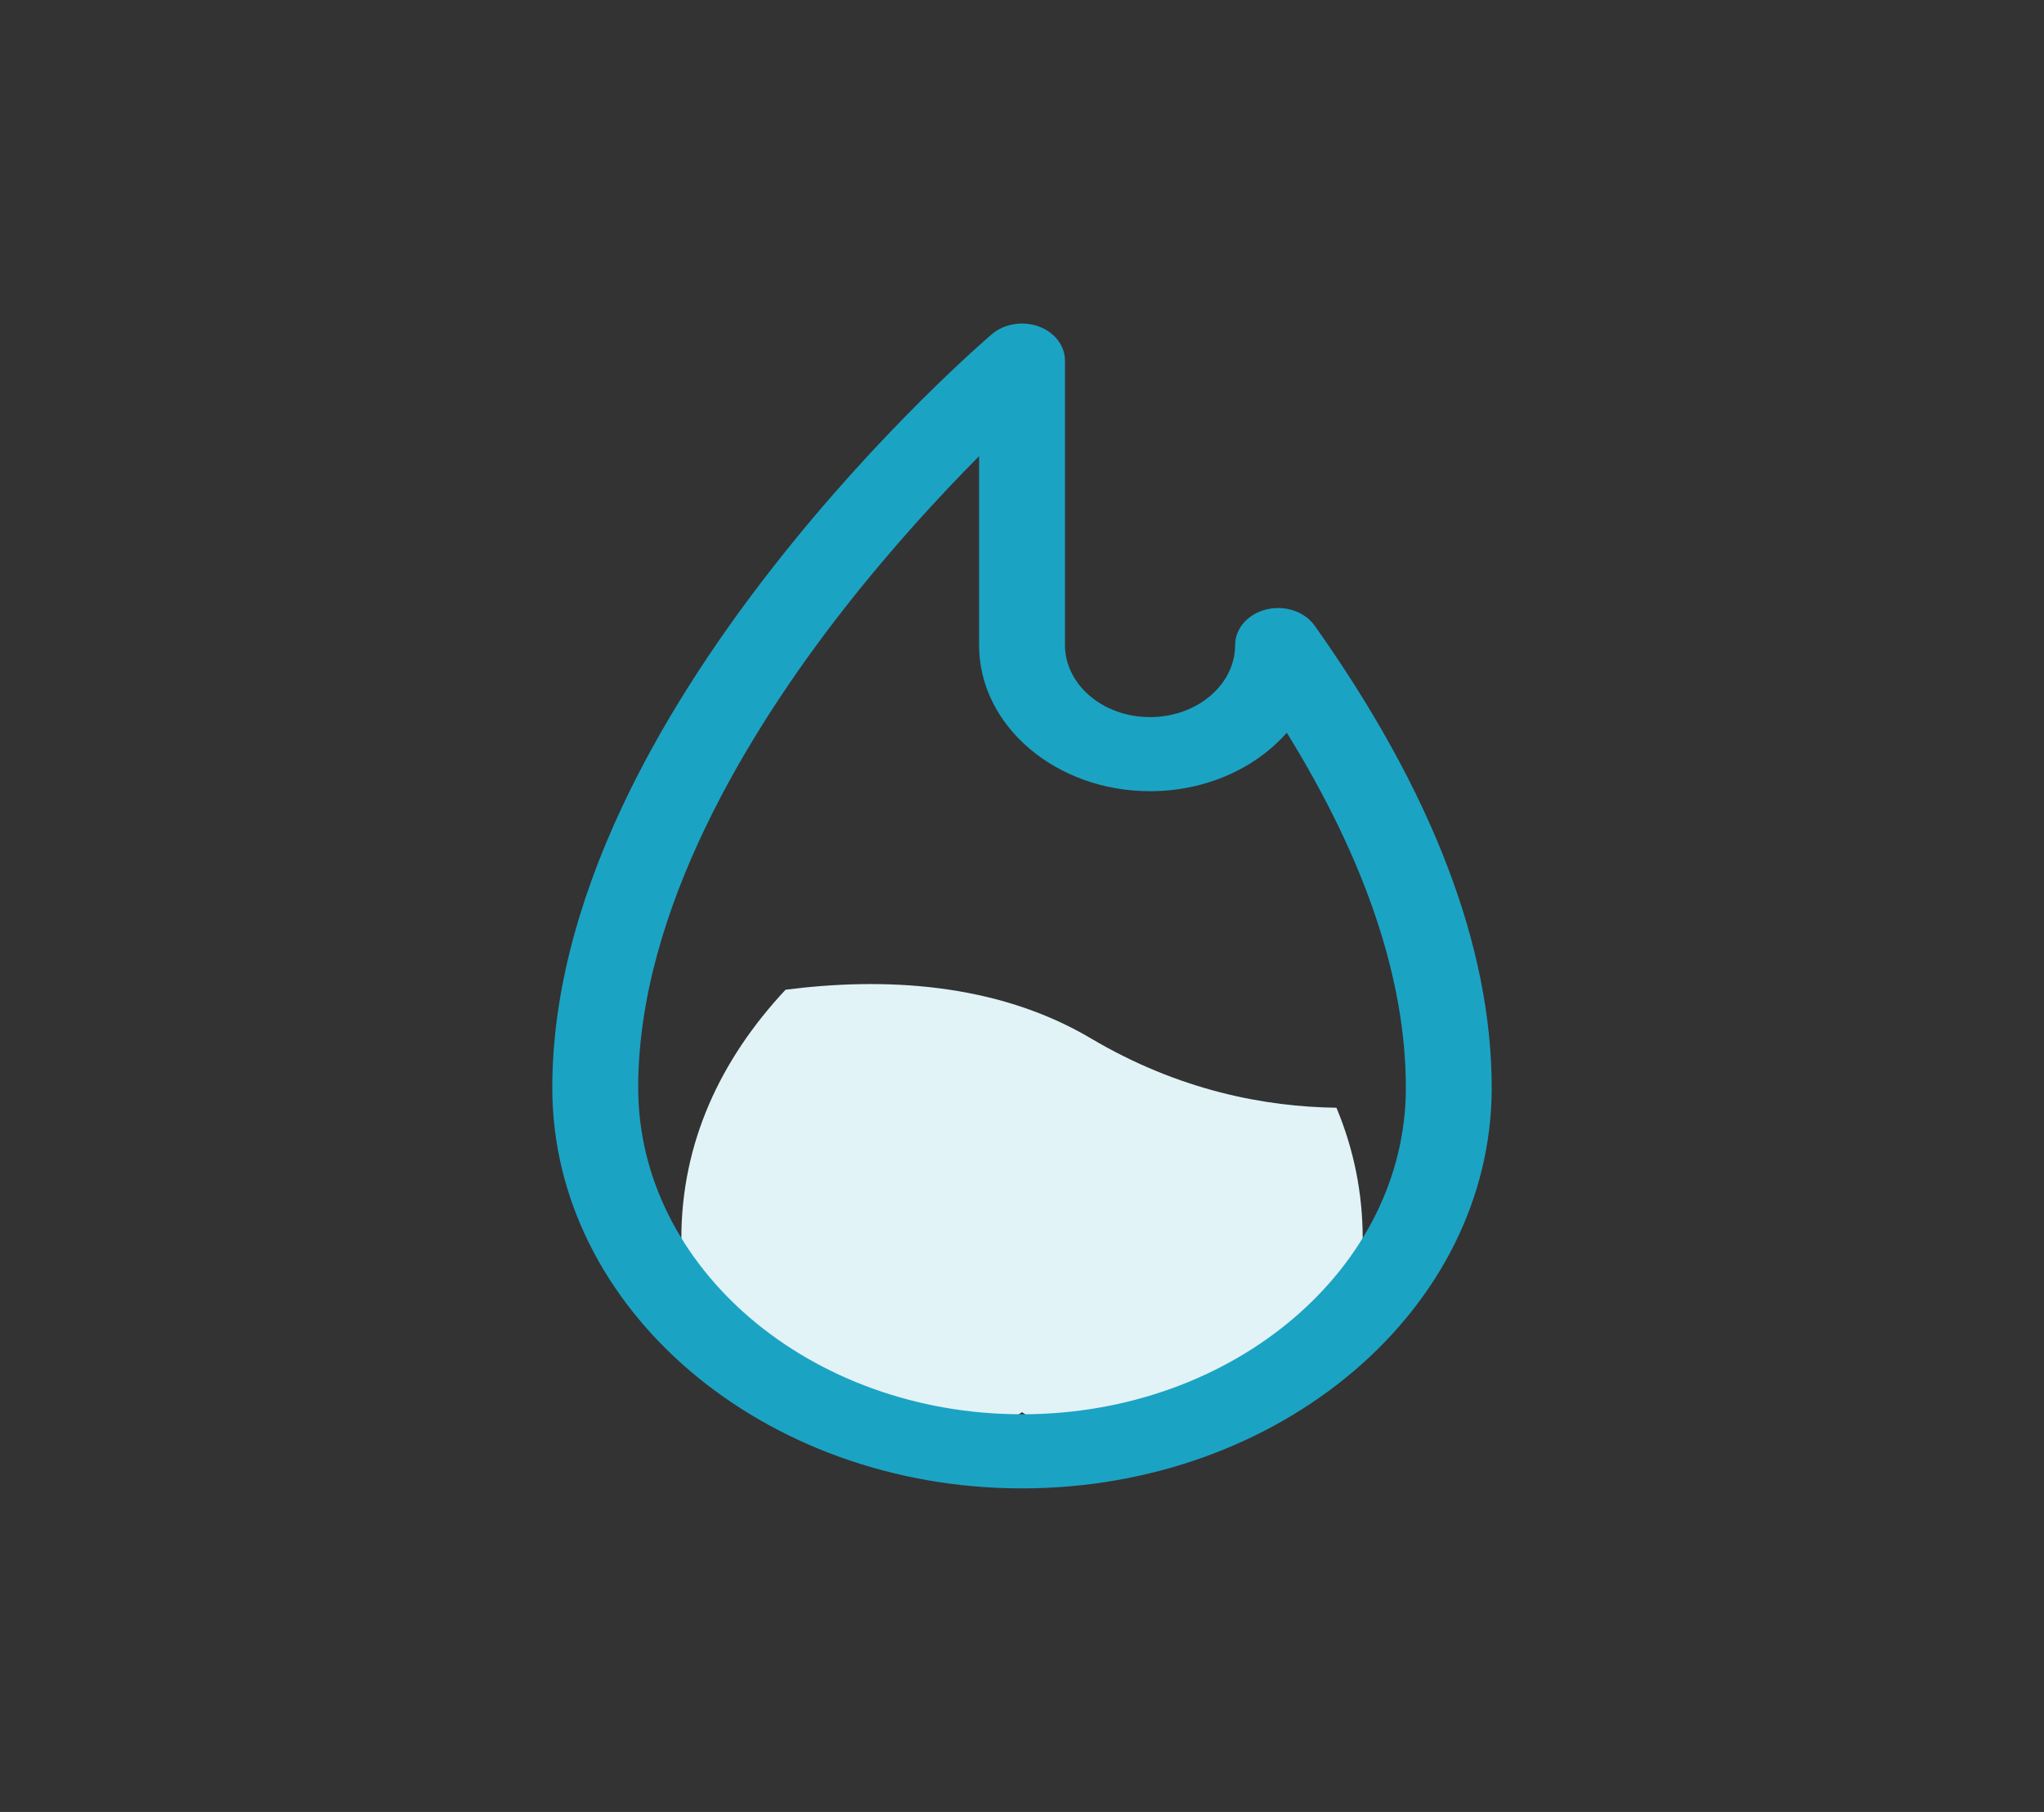
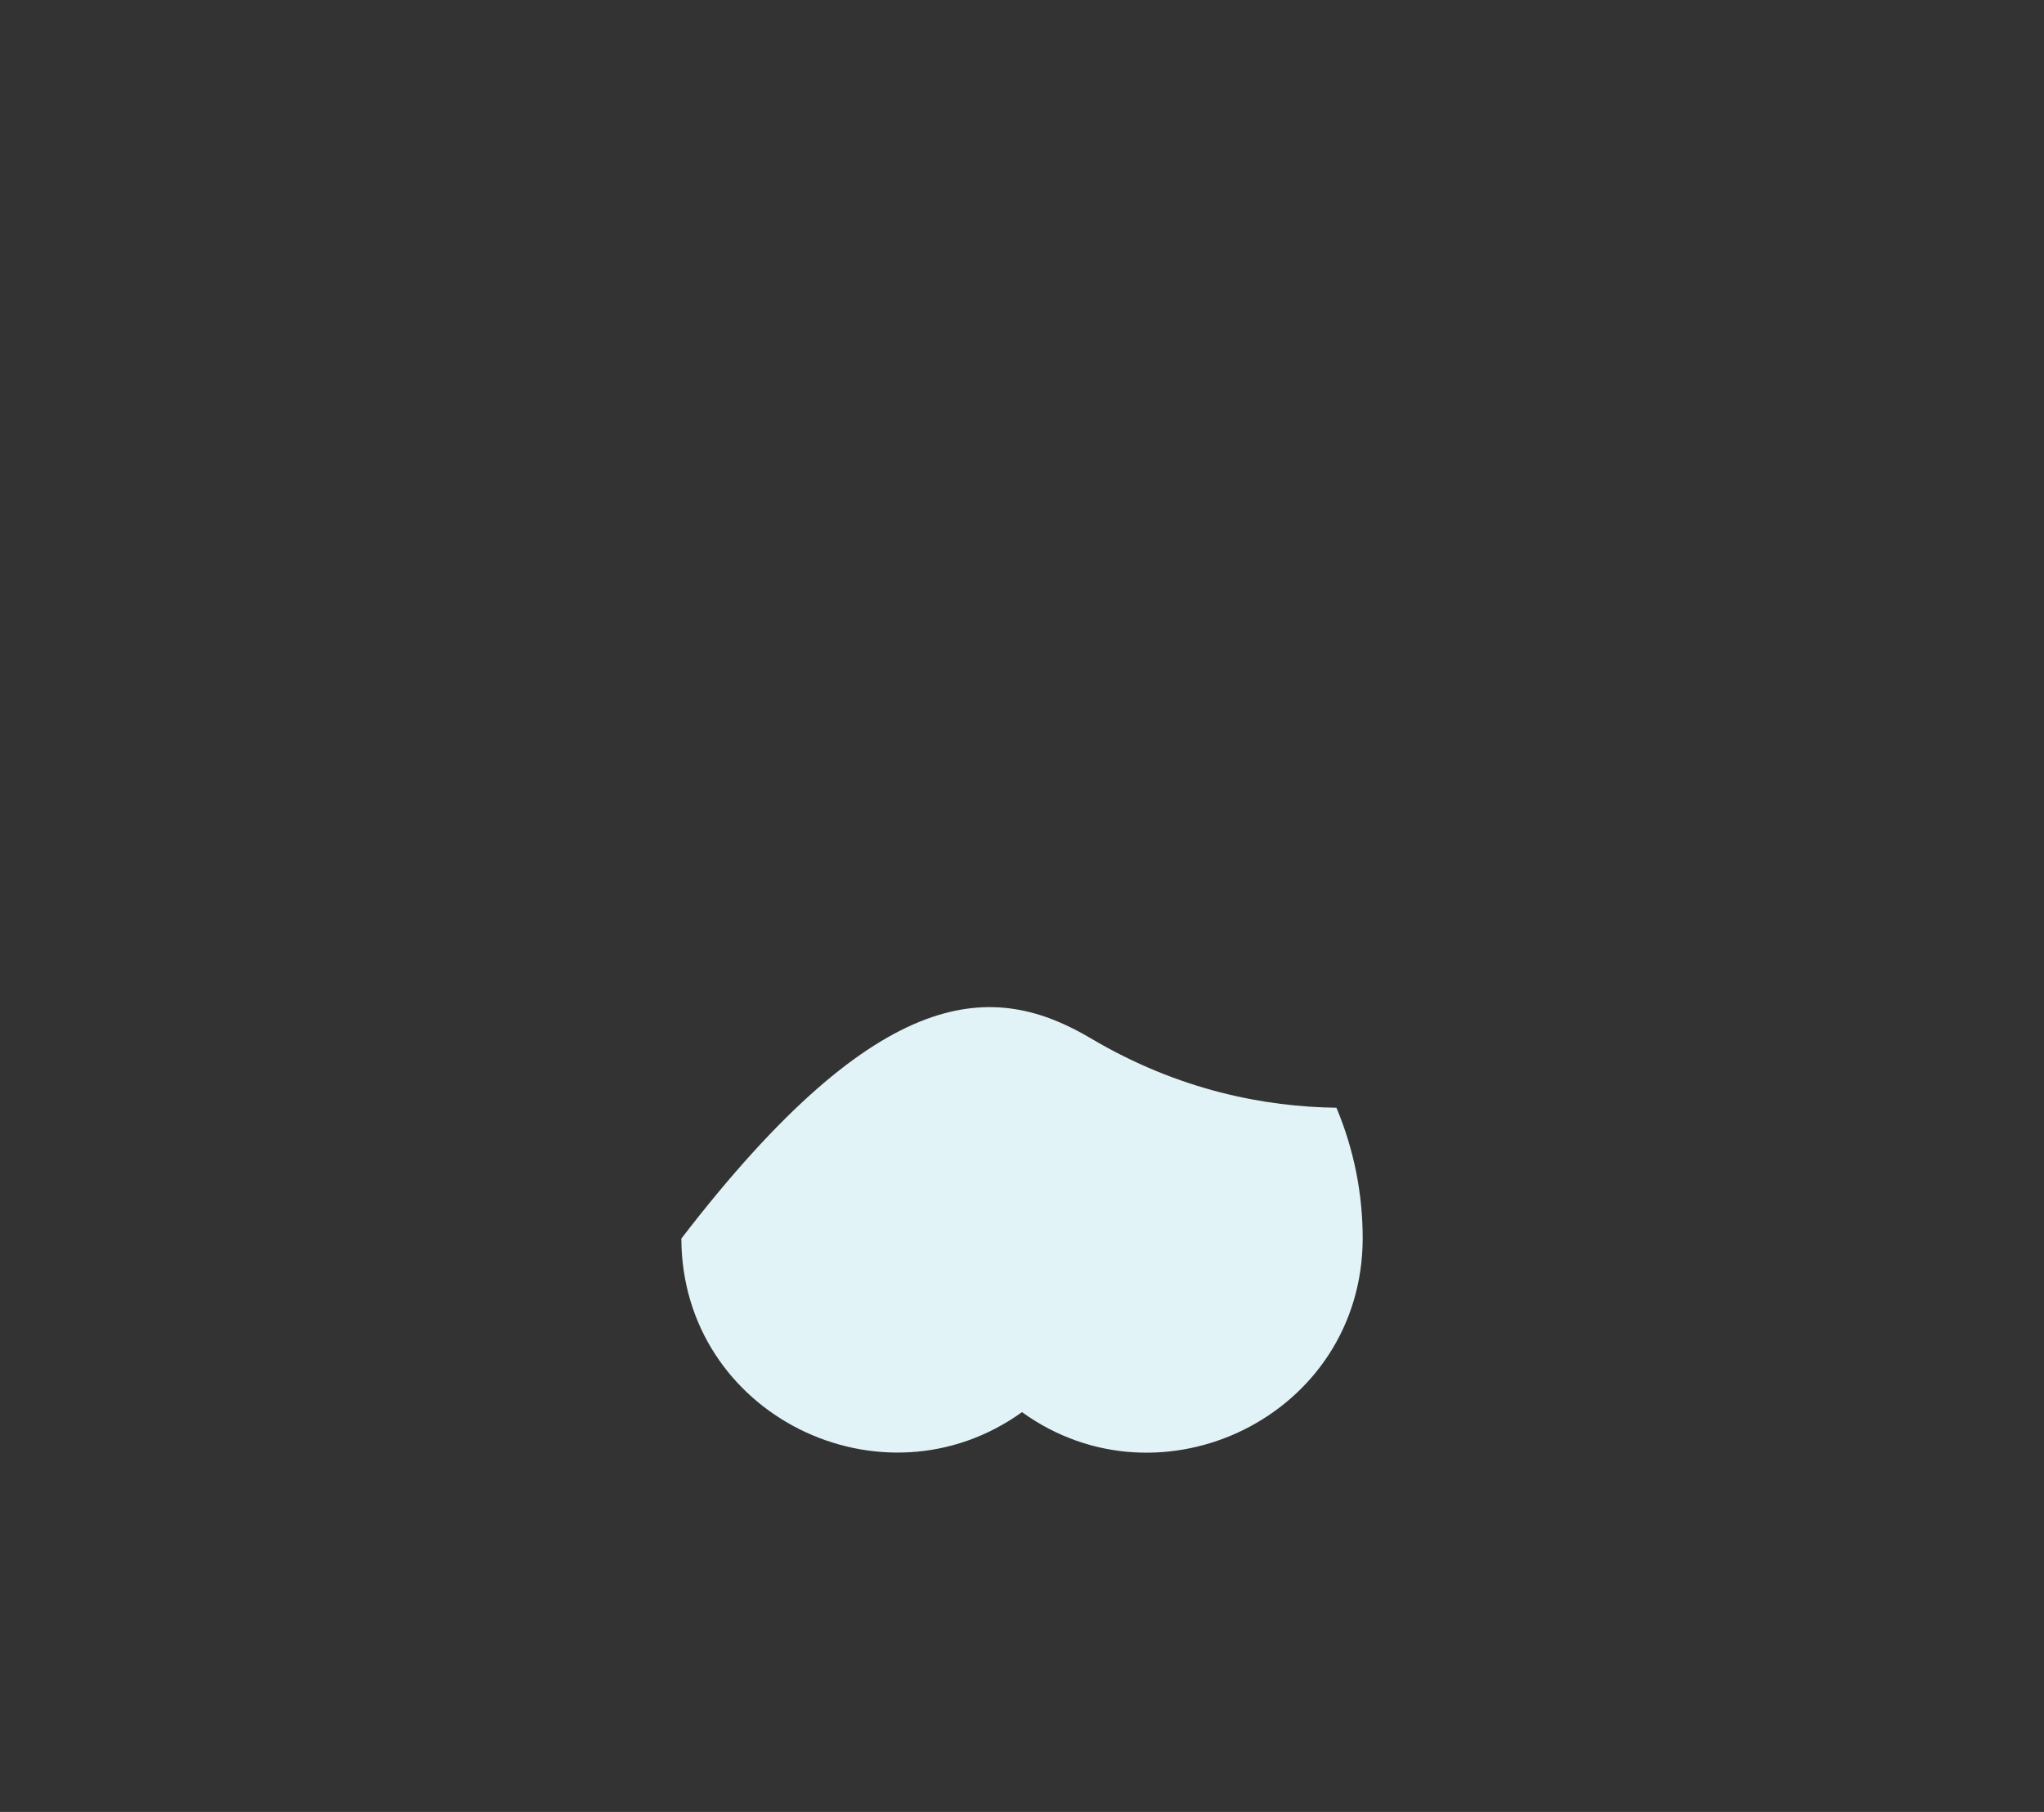
<svg xmlns="http://www.w3.org/2000/svg" width="44" height="39" viewBox="0 0 44 39" fill="none">
  <rect x="0" y="0" width="44" height="39" fill="#333333" stroke="none" />
-   <path d="M22 30.395C18.988 32.558 14.68 30.456 14.667 26.659C14.667 24.605 15.501 22.811 16.91 21.303C18.99 21.036 21.432 21.134 23.488 22.353C25.384 23.475 27.238 23.823 28.769 23.843C29.144 24.74 29.334 25.683 29.334 26.661C29.321 30.472 24.997 32.557 22 30.395V30.395Z" fill="#E1F3F7" />
-   <path d="M28.246 13.507C28.047 13.226 27.653 13.093 27.282 13.181C26.911 13.269 26.654 13.557 26.654 13.885C26.654 14.777 25.803 15.502 24.756 15.502C23.709 15.502 22.858 14.777 22.858 13.885V7.762C22.858 7.466 22.649 7.2 22.328 7.087C22.008 6.974 21.639 7.036 21.393 7.245C21.297 7.327 19.01 9.287 16.693 12.247C15.327 13.993 14.236 15.725 13.452 17.395C12.459 19.51 11.956 21.535 11.956 23.413C11.956 28.131 16.462 31.969 22 31.969C27.539 31.969 32.045 28.131 32.045 23.413C32.045 20.393 30.767 17.06 28.246 13.507V13.507ZM22 30.508C17.407 30.508 13.671 27.325 13.671 23.413C13.671 19.562 16.08 15.669 18.102 13.082C19.197 11.679 20.301 10.497 21.142 9.657V13.885C21.142 15.582 22.763 16.963 24.756 16.963C25.974 16.963 27.054 16.447 27.709 15.658C29.448 18.449 30.329 21.052 30.329 23.413C30.329 27.325 26.593 30.508 22 30.508Z" fill="#1BA3C4" />
-   <path fill-rule="evenodd" clip-rule="evenodd" d="M21.351 7.194C21.615 6.968 22.009 6.903 22.351 7.023C22.692 7.144 22.925 7.432 22.925 7.762V13.885C22.925 14.729 23.735 15.435 24.756 15.435C25.777 15.435 26.588 14.729 26.588 13.885C26.588 13.519 26.873 13.209 27.267 13.116C27.66 13.022 28.084 13.162 28.301 13.468C30.826 17.028 32.111 20.374 32.111 23.413C32.111 28.178 27.565 32.036 22 32.036C16.436 32.036 11.889 28.178 11.889 23.413C11.889 21.523 12.396 19.488 13.392 17.366C14.179 15.691 15.272 13.955 16.641 12.206C18.962 9.24 21.253 7.277 21.351 7.194ZM21.437 7.296C21.343 7.377 19.059 9.333 16.746 12.289C15.382 14.032 14.294 15.759 13.513 17.423C12.523 19.532 12.023 21.547 12.023 23.413C12.023 28.083 16.488 31.902 22 31.902C27.513 31.902 31.978 28.083 31.978 23.413C31.978 20.412 30.708 17.093 28.192 13.546C28.011 13.291 27.646 13.164 27.297 13.246C26.949 13.329 26.721 13.595 26.721 13.885C26.721 14.824 25.829 15.569 24.756 15.569C23.684 15.569 22.791 14.824 22.791 13.885V7.762C22.791 7.5 22.606 7.256 22.306 7.15C22.007 7.044 21.663 7.104 21.437 7.296ZM21.209 9.496V13.885C21.209 15.535 22.79 16.896 24.756 16.896C25.956 16.896 27.017 16.387 27.658 15.615L27.716 15.544L27.765 15.622C29.509 18.42 30.396 21.035 30.396 23.413C30.396 27.372 26.619 30.575 22 30.575C17.382 30.575 13.604 27.372 13.604 23.413C13.604 19.538 16.027 15.629 18.05 13.04C19.147 11.635 20.253 10.451 21.096 9.609L21.209 9.496ZM21.076 9.819C20.252 10.649 19.199 11.786 18.154 13.123C16.134 15.709 13.738 19.586 13.738 23.413C13.738 27.278 17.434 30.441 22 30.441C26.567 30.441 30.263 27.278 30.263 23.413C30.263 21.091 29.404 18.526 27.7 15.771C27.027 16.537 25.956 17.03 24.756 17.03C22.738 17.03 21.076 15.63 21.076 13.885V9.819Z" fill="#1BA3C4" />
+   <path d="M22 30.395C18.988 32.558 14.68 30.456 14.667 26.659C18.99 21.036 21.432 21.134 23.488 22.353C25.384 23.475 27.238 23.823 28.769 23.843C29.144 24.74 29.334 25.683 29.334 26.661C29.321 30.472 24.997 32.557 22 30.395V30.395Z" fill="#E1F3F7" />
</svg>